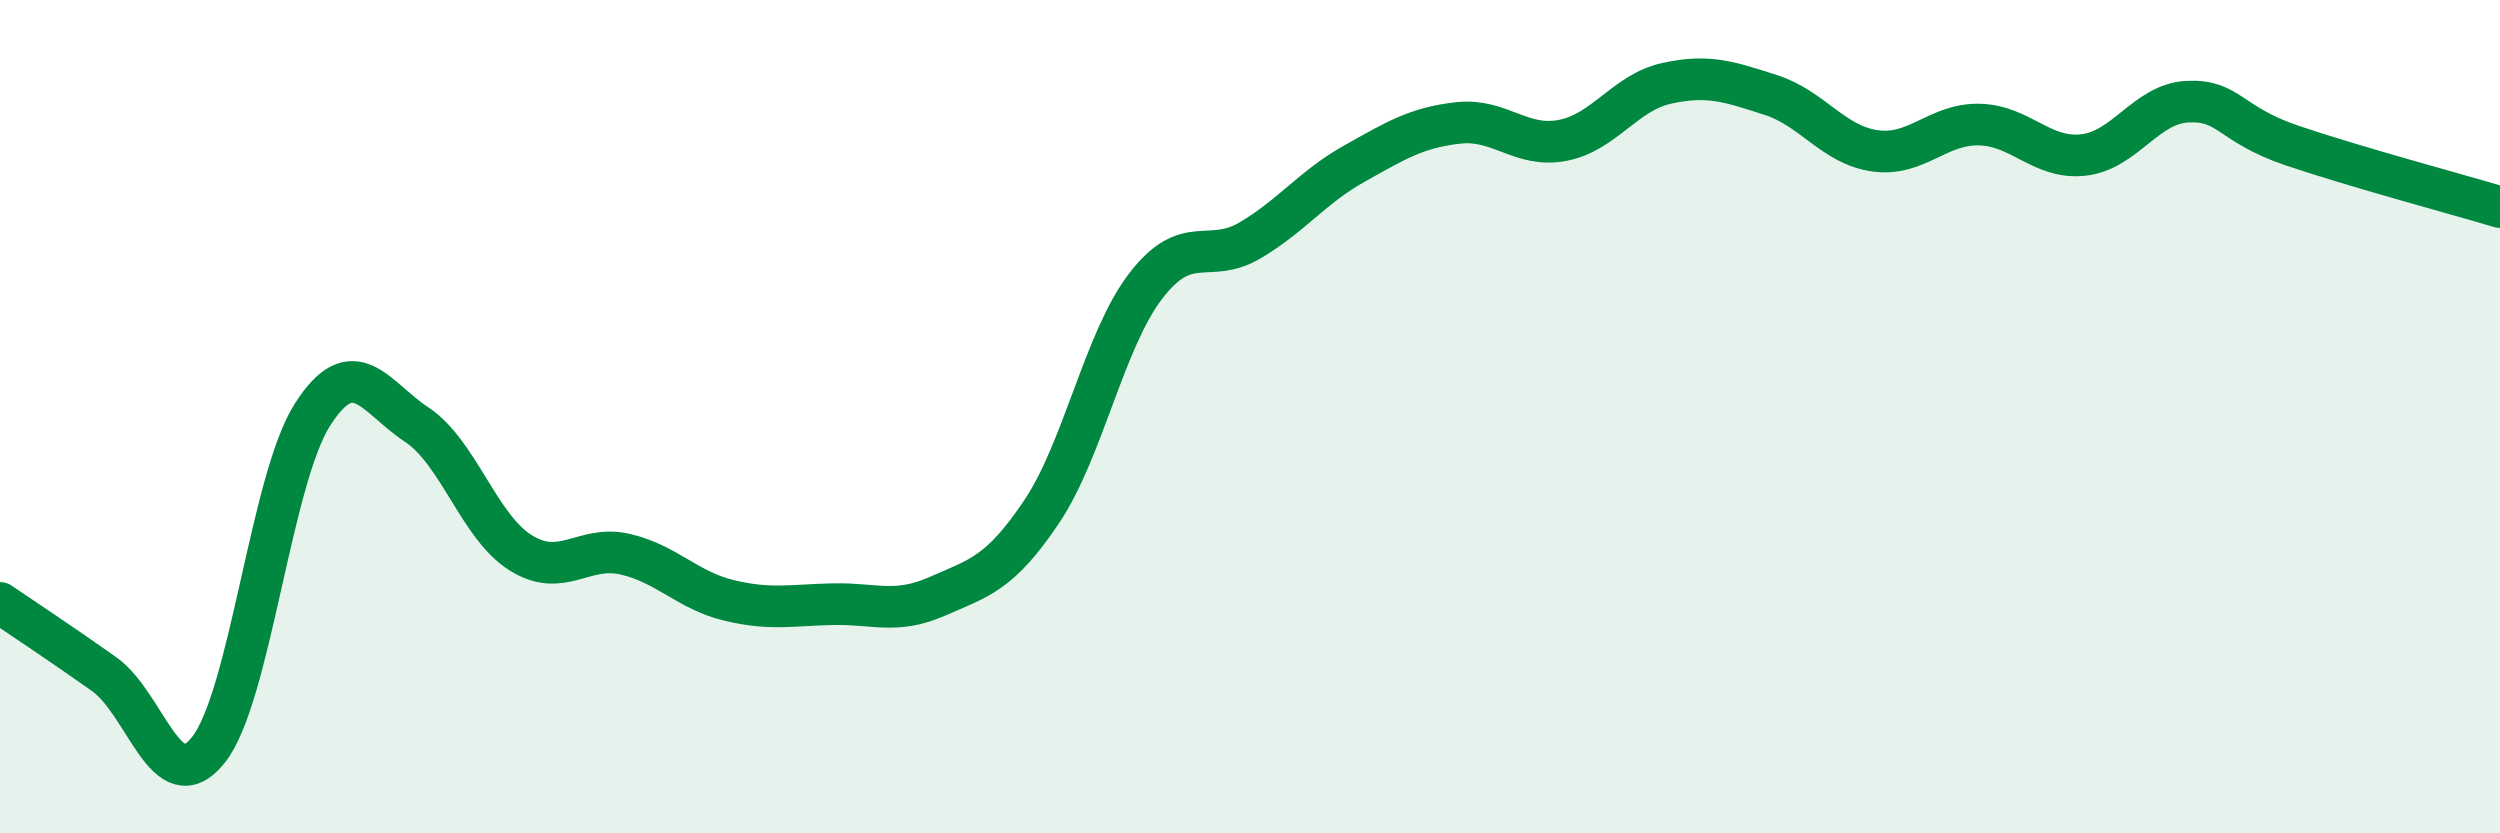
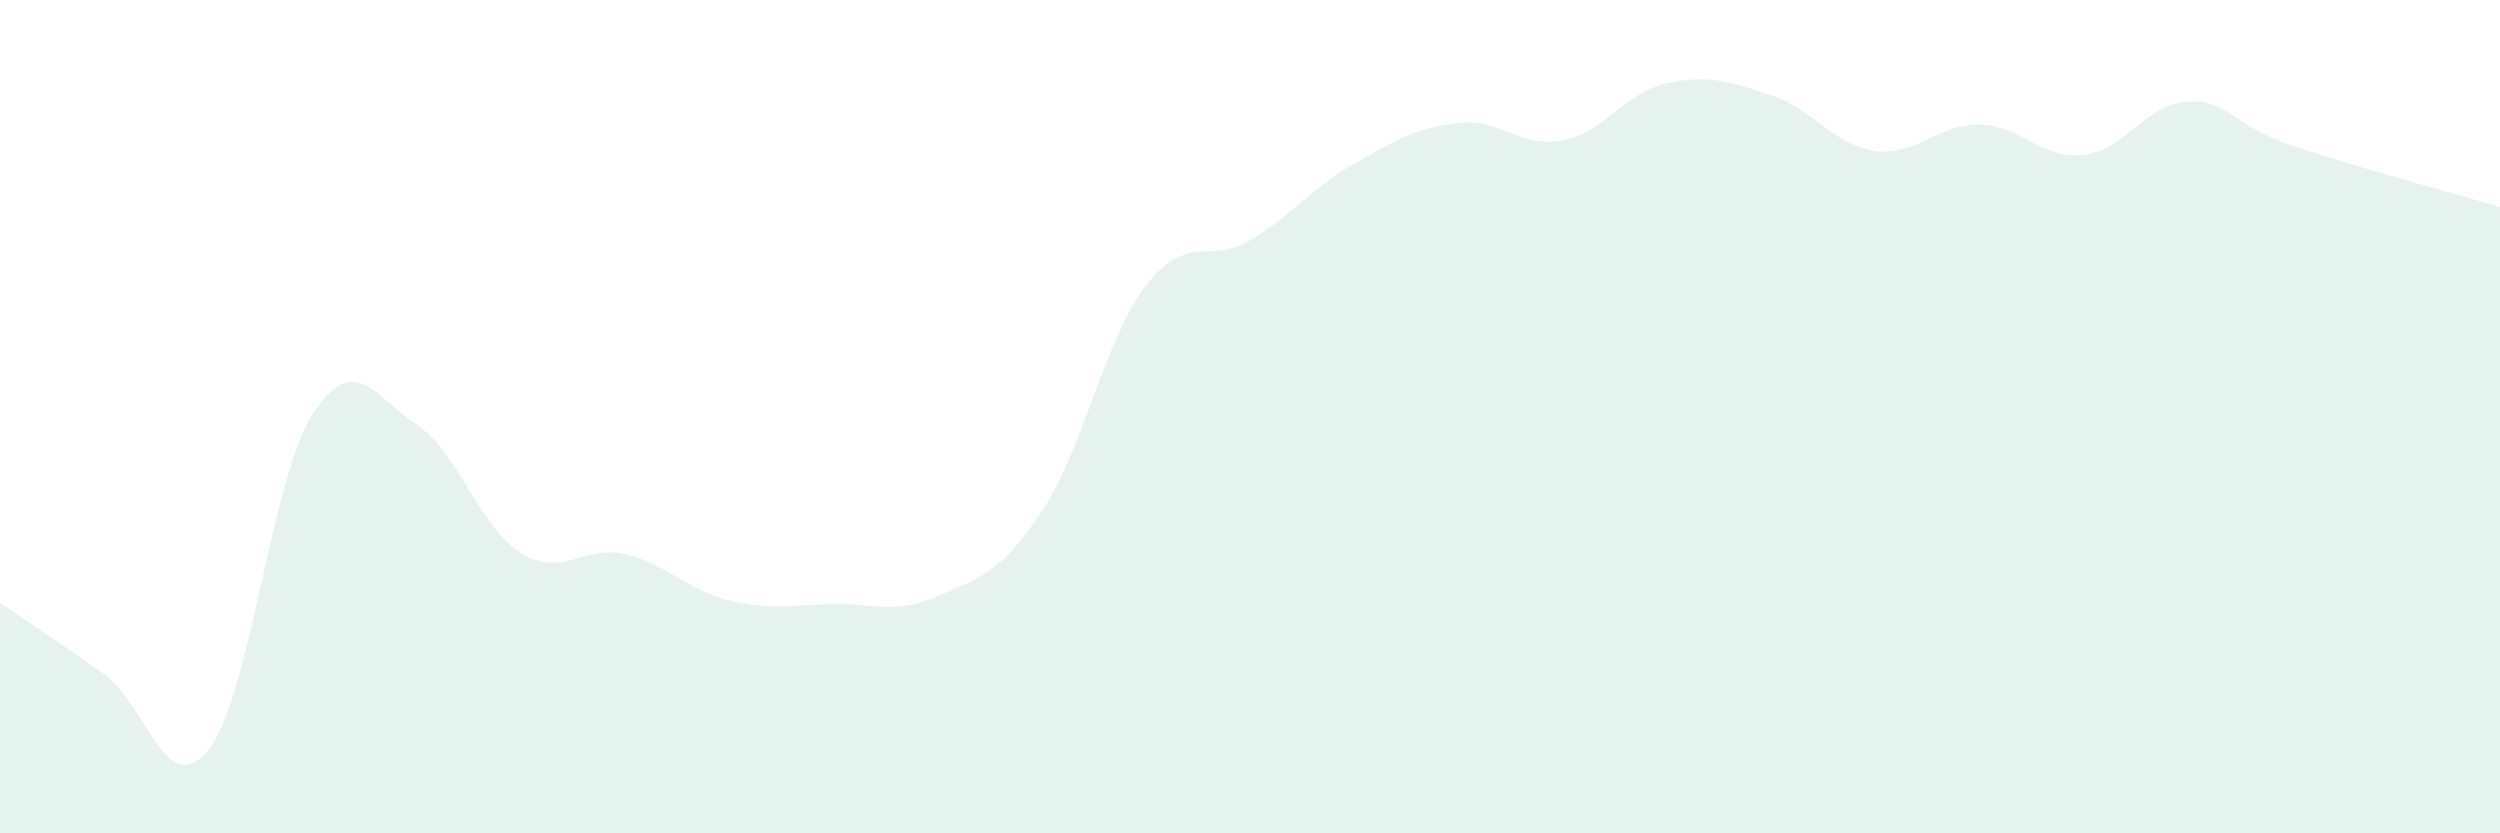
<svg xmlns="http://www.w3.org/2000/svg" width="60" height="20" viewBox="0 0 60 20">
  <path d="M 0,14.47 C 0.5,14.81 1.5,15.47 2.5,16.18 C 3.5,16.89 4,19.25 5,18 C 6,16.75 6.5,11.51 7.5,9.95 C 8.5,8.39 9,9.53 10,10.19 C 11,10.85 11.5,12.65 12.5,13.27 C 13.5,13.89 14,13.07 15,13.3 C 16,13.53 16.5,14.17 17.5,14.41 C 18.5,14.65 19,14.52 20,14.5 C 21,14.48 21.5,14.75 22.5,14.31 C 23.5,13.87 24,13.77 25,12.28 C 26,10.79 26.5,8.16 27.5,6.86 C 28.5,5.56 29,6.36 30,5.77 C 31,5.18 31.5,4.49 32.5,3.93 C 33.5,3.37 34,3.06 35,2.95 C 36,2.84 36.5,3.56 37.5,3.37 C 38.5,3.18 39,2.22 40,2 C 41,1.78 41.5,1.96 42.5,2.28 C 43.5,2.6 44,3.48 45,3.62 C 46,3.76 46.5,2.97 47.5,2.99 C 48.5,3.01 49,3.83 50,3.72 C 51,3.61 51.5,2.49 52.5,2.44 C 53.5,2.39 53.5,2.98 55,3.49 C 56.5,4 59,4.67 60,4.97L60 20L0 20Z" fill="#008740" opacity="0.1" stroke-linecap="round" stroke-linejoin="round" />
-   <path d="M 0,14.47 C 0.5,14.81 1.5,15.47 2.5,16.18 C 3.5,16.89 4,19.25 5,18 C 6,16.75 6.5,11.51 7.5,9.95 C 8.5,8.39 9,9.53 10,10.19 C 11,10.85 11.5,12.65 12.5,13.27 C 13.5,13.89 14,13.07 15,13.3 C 16,13.53 16.5,14.17 17.5,14.41 C 18.5,14.65 19,14.52 20,14.5 C 21,14.48 21.5,14.75 22.5,14.31 C 23.5,13.87 24,13.77 25,12.28 C 26,10.79 26.5,8.16 27.5,6.86 C 28.5,5.56 29,6.36 30,5.77 C 31,5.18 31.5,4.49 32.5,3.93 C 33.5,3.37 34,3.06 35,2.95 C 36,2.84 36.5,3.56 37.5,3.37 C 38.5,3.18 39,2.22 40,2 C 41,1.78 41.5,1.96 42.5,2.28 C 43.5,2.6 44,3.48 45,3.62 C 46,3.76 46.5,2.97 47.5,2.99 C 48.5,3.01 49,3.83 50,3.72 C 51,3.61 51.5,2.49 52.5,2.44 C 53.5,2.39 53.5,2.98 55,3.49 C 56.5,4 59,4.67 60,4.97" stroke="#008740" stroke-width="1" fill="none" stroke-linecap="round" stroke-linejoin="round" />
</svg>